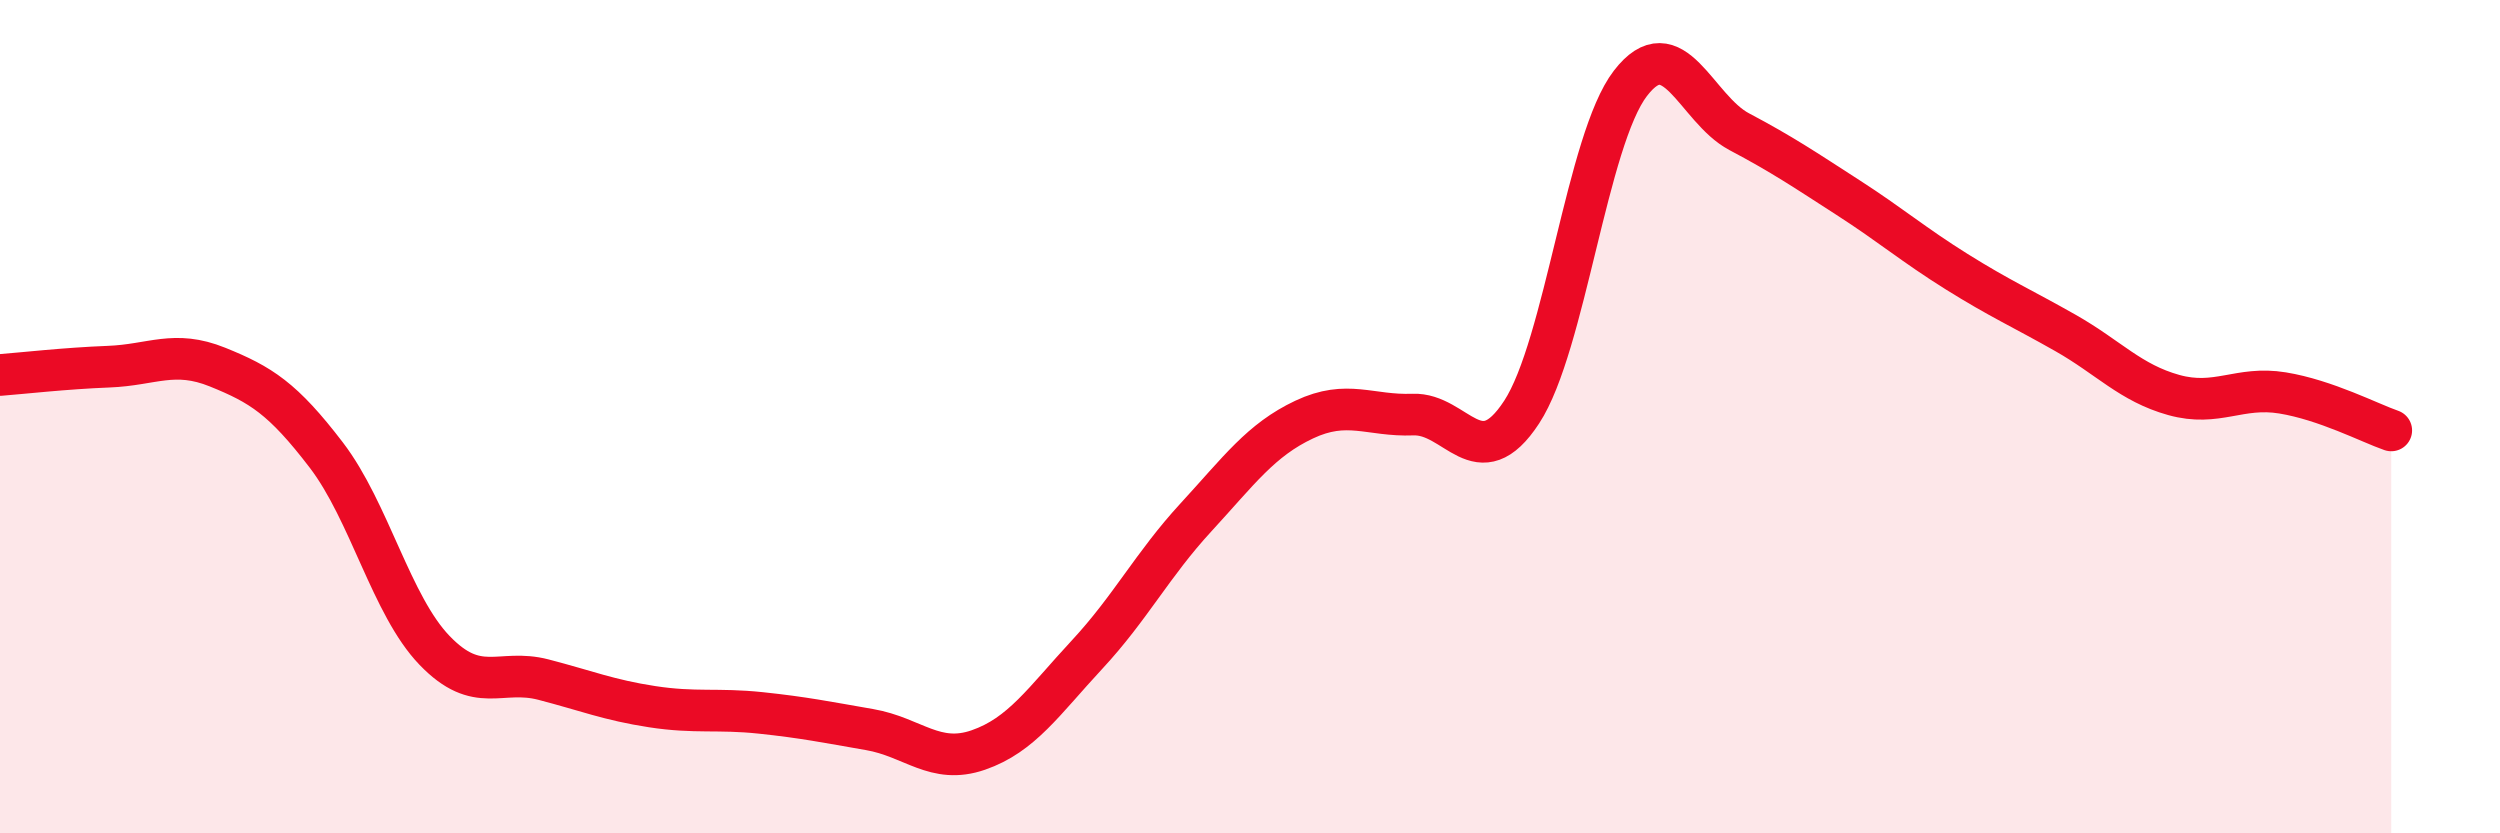
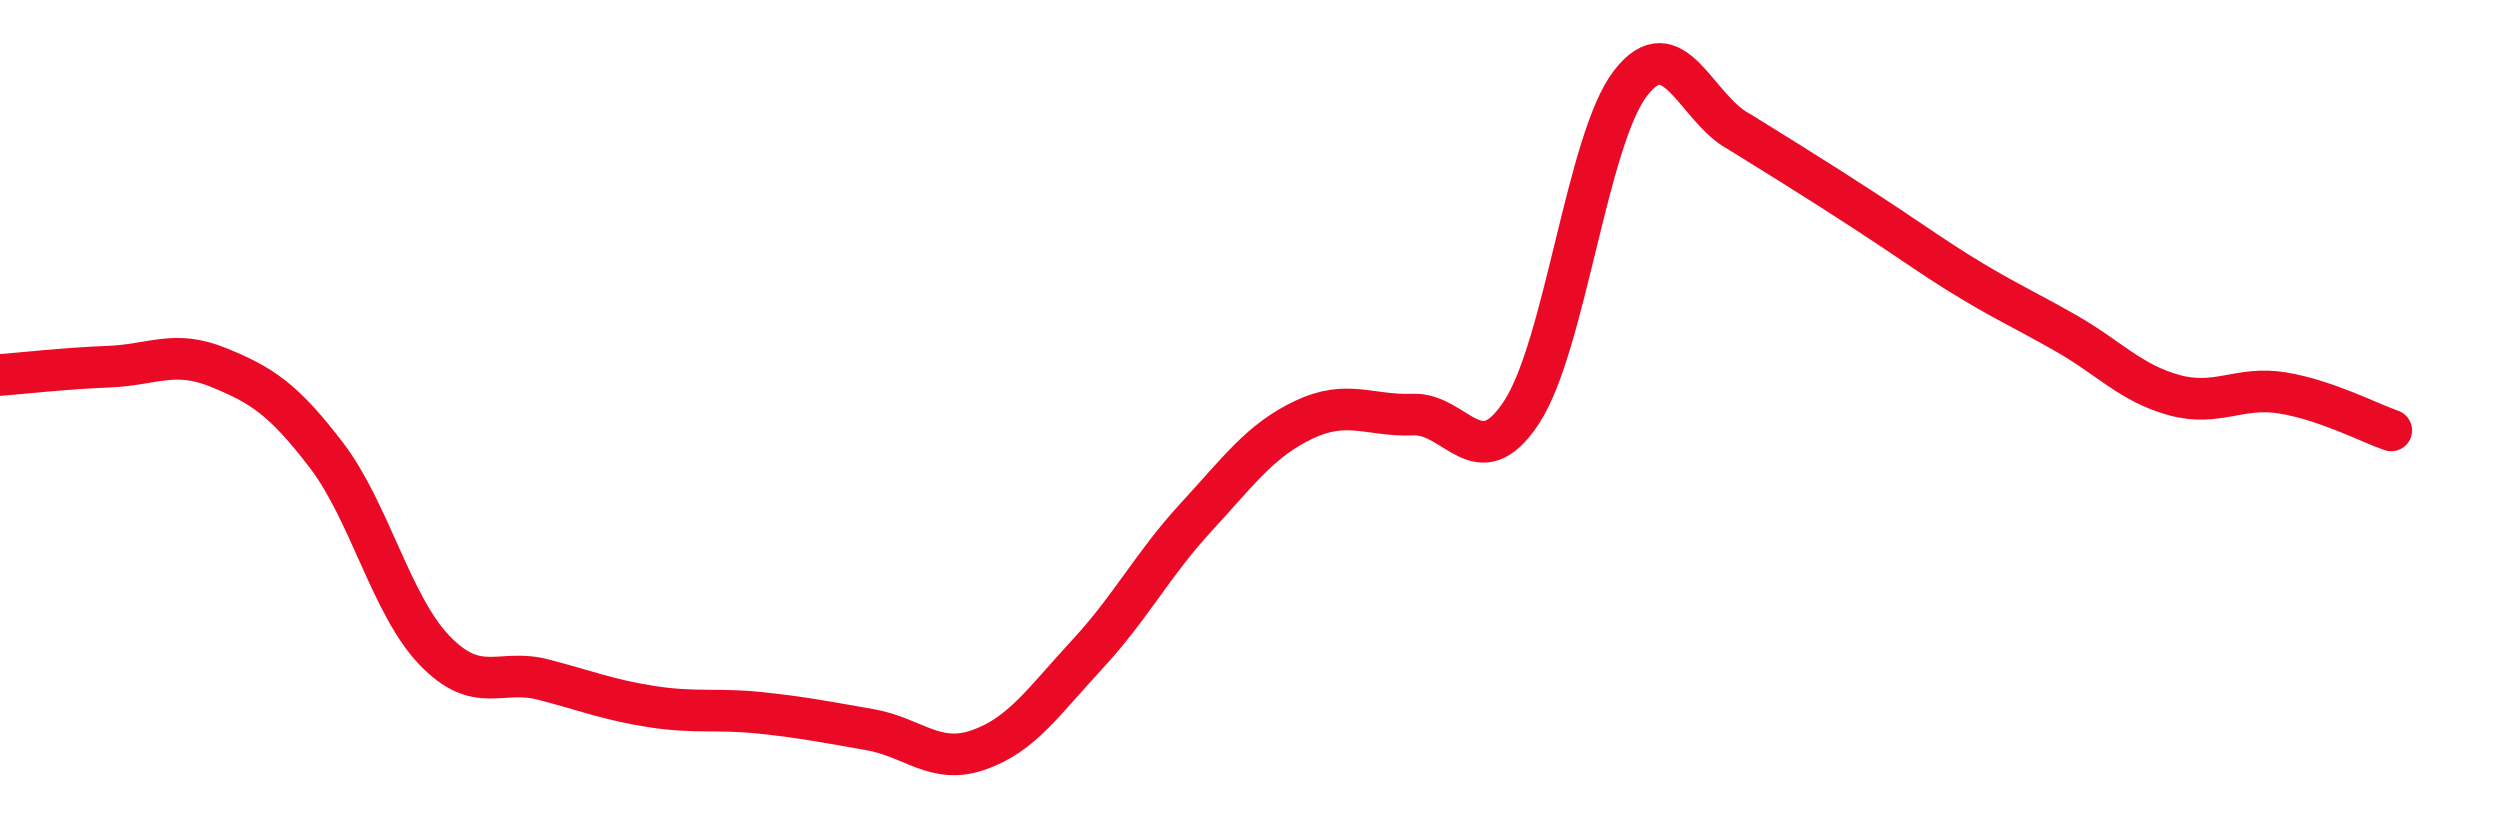
<svg xmlns="http://www.w3.org/2000/svg" width="60" height="20" viewBox="0 0 60 20">
-   <path d="M 0,9 C 0.52,8.96 1.57,8.84 2.61,8.8 C 3.65,8.76 4.18,8.39 5.22,8.81 C 6.26,9.23 6.79,9.56 7.83,10.92 C 8.87,12.28 9.39,14.53 10.43,15.61 C 11.47,16.69 12,16.04 13.04,16.31 C 14.08,16.58 14.61,16.8 15.65,16.96 C 16.69,17.12 17.22,17 18.26,17.11 C 19.3,17.22 19.83,17.33 20.87,17.51 C 21.91,17.69 22.44,18.36 23.48,18 C 24.52,17.64 25.05,16.83 26.09,15.71 C 27.13,14.59 27.66,13.55 28.7,12.42 C 29.74,11.29 30.26,10.56 31.3,10.07 C 32.34,9.58 32.87,9.99 33.91,9.95 C 34.95,9.91 35.48,11.48 36.52,9.89 C 37.56,8.3 38.09,3.35 39.13,2 C 40.17,0.65 40.7,2.61 41.74,3.16 C 42.78,3.71 43.31,4.07 44.35,4.74 C 45.39,5.41 45.92,5.87 46.96,6.52 C 48,7.17 48.53,7.4 49.57,7.99 C 50.61,8.58 51.13,9.19 52.17,9.48 C 53.21,9.77 53.74,9.26 54.78,9.43 C 55.82,9.6 56.87,10.15 57.39,10.33L57.39 20L0 20Z" fill="#EB0A25" opacity="0.1" stroke-linecap="round" stroke-linejoin="round" />
-   <path d="M 0,9 C 0.52,8.96 1.57,8.84 2.61,8.8 C 3.65,8.76 4.18,8.39 5.22,8.81 C 6.26,9.23 6.79,9.56 7.83,10.92 C 8.87,12.28 9.39,14.53 10.43,15.61 C 11.47,16.69 12,16.04 13.04,16.31 C 14.08,16.58 14.61,16.8 15.65,16.96 C 16.69,17.12 17.22,17 18.26,17.11 C 19.3,17.22 19.83,17.33 20.87,17.51 C 21.91,17.69 22.44,18.36 23.48,18 C 24.52,17.64 25.05,16.83 26.09,15.71 C 27.13,14.59 27.66,13.55 28.7,12.42 C 29.74,11.29 30.26,10.56 31.3,10.07 C 32.34,9.58 32.87,9.99 33.91,9.95 C 34.95,9.91 35.48,11.48 36.52,9.89 C 37.56,8.3 38.09,3.35 39.13,2 C 40.17,0.65 40.7,2.61 41.74,3.16 C 42.78,3.71 43.31,4.07 44.35,4.74 C 45.39,5.41 45.92,5.87 46.96,6.52 C 48,7.17 48.53,7.4 49.57,7.99 C 50.61,8.58 51.13,9.19 52.17,9.48 C 53.21,9.77 53.74,9.26 54.78,9.43 C 55.82,9.6 56.87,10.15 57.39,10.33" stroke="#EB0A25" stroke-width="1" fill="none" stroke-linecap="round" stroke-linejoin="round" />
+   <path d="M 0,9 C 0.52,8.96 1.57,8.84 2.61,8.8 C 3.65,8.76 4.18,8.39 5.22,8.81 C 6.26,9.23 6.79,9.56 7.83,10.92 C 8.87,12.28 9.39,14.53 10.43,15.61 C 11.47,16.69 12,16.04 13.04,16.31 C 14.08,16.58 14.61,16.8 15.65,16.96 C 16.69,17.12 17.22,17 18.26,17.11 C 19.3,17.22 19.83,17.33 20.87,17.51 C 21.91,17.69 22.44,18.36 23.48,18 C 24.52,17.64 25.05,16.83 26.09,15.71 C 27.13,14.59 27.66,13.55 28.7,12.42 C 29.74,11.29 30.26,10.56 31.3,10.07 C 32.34,9.58 32.87,9.99 33.91,9.95 C 34.95,9.91 35.48,11.48 36.52,9.89 C 37.56,8.3 38.09,3.35 39.13,2 C 40.17,0.65 40.7,2.61 41.74,3.16 C 45.39,5.41 45.92,5.87 46.96,6.52 C 48,7.17 48.53,7.4 49.57,7.99 C 50.61,8.58 51.13,9.19 52.17,9.48 C 53.21,9.77 53.74,9.26 54.78,9.43 C 55.82,9.6 56.87,10.15 57.39,10.33" stroke="#EB0A25" stroke-width="1" fill="none" stroke-linecap="round" stroke-linejoin="round" />
</svg>